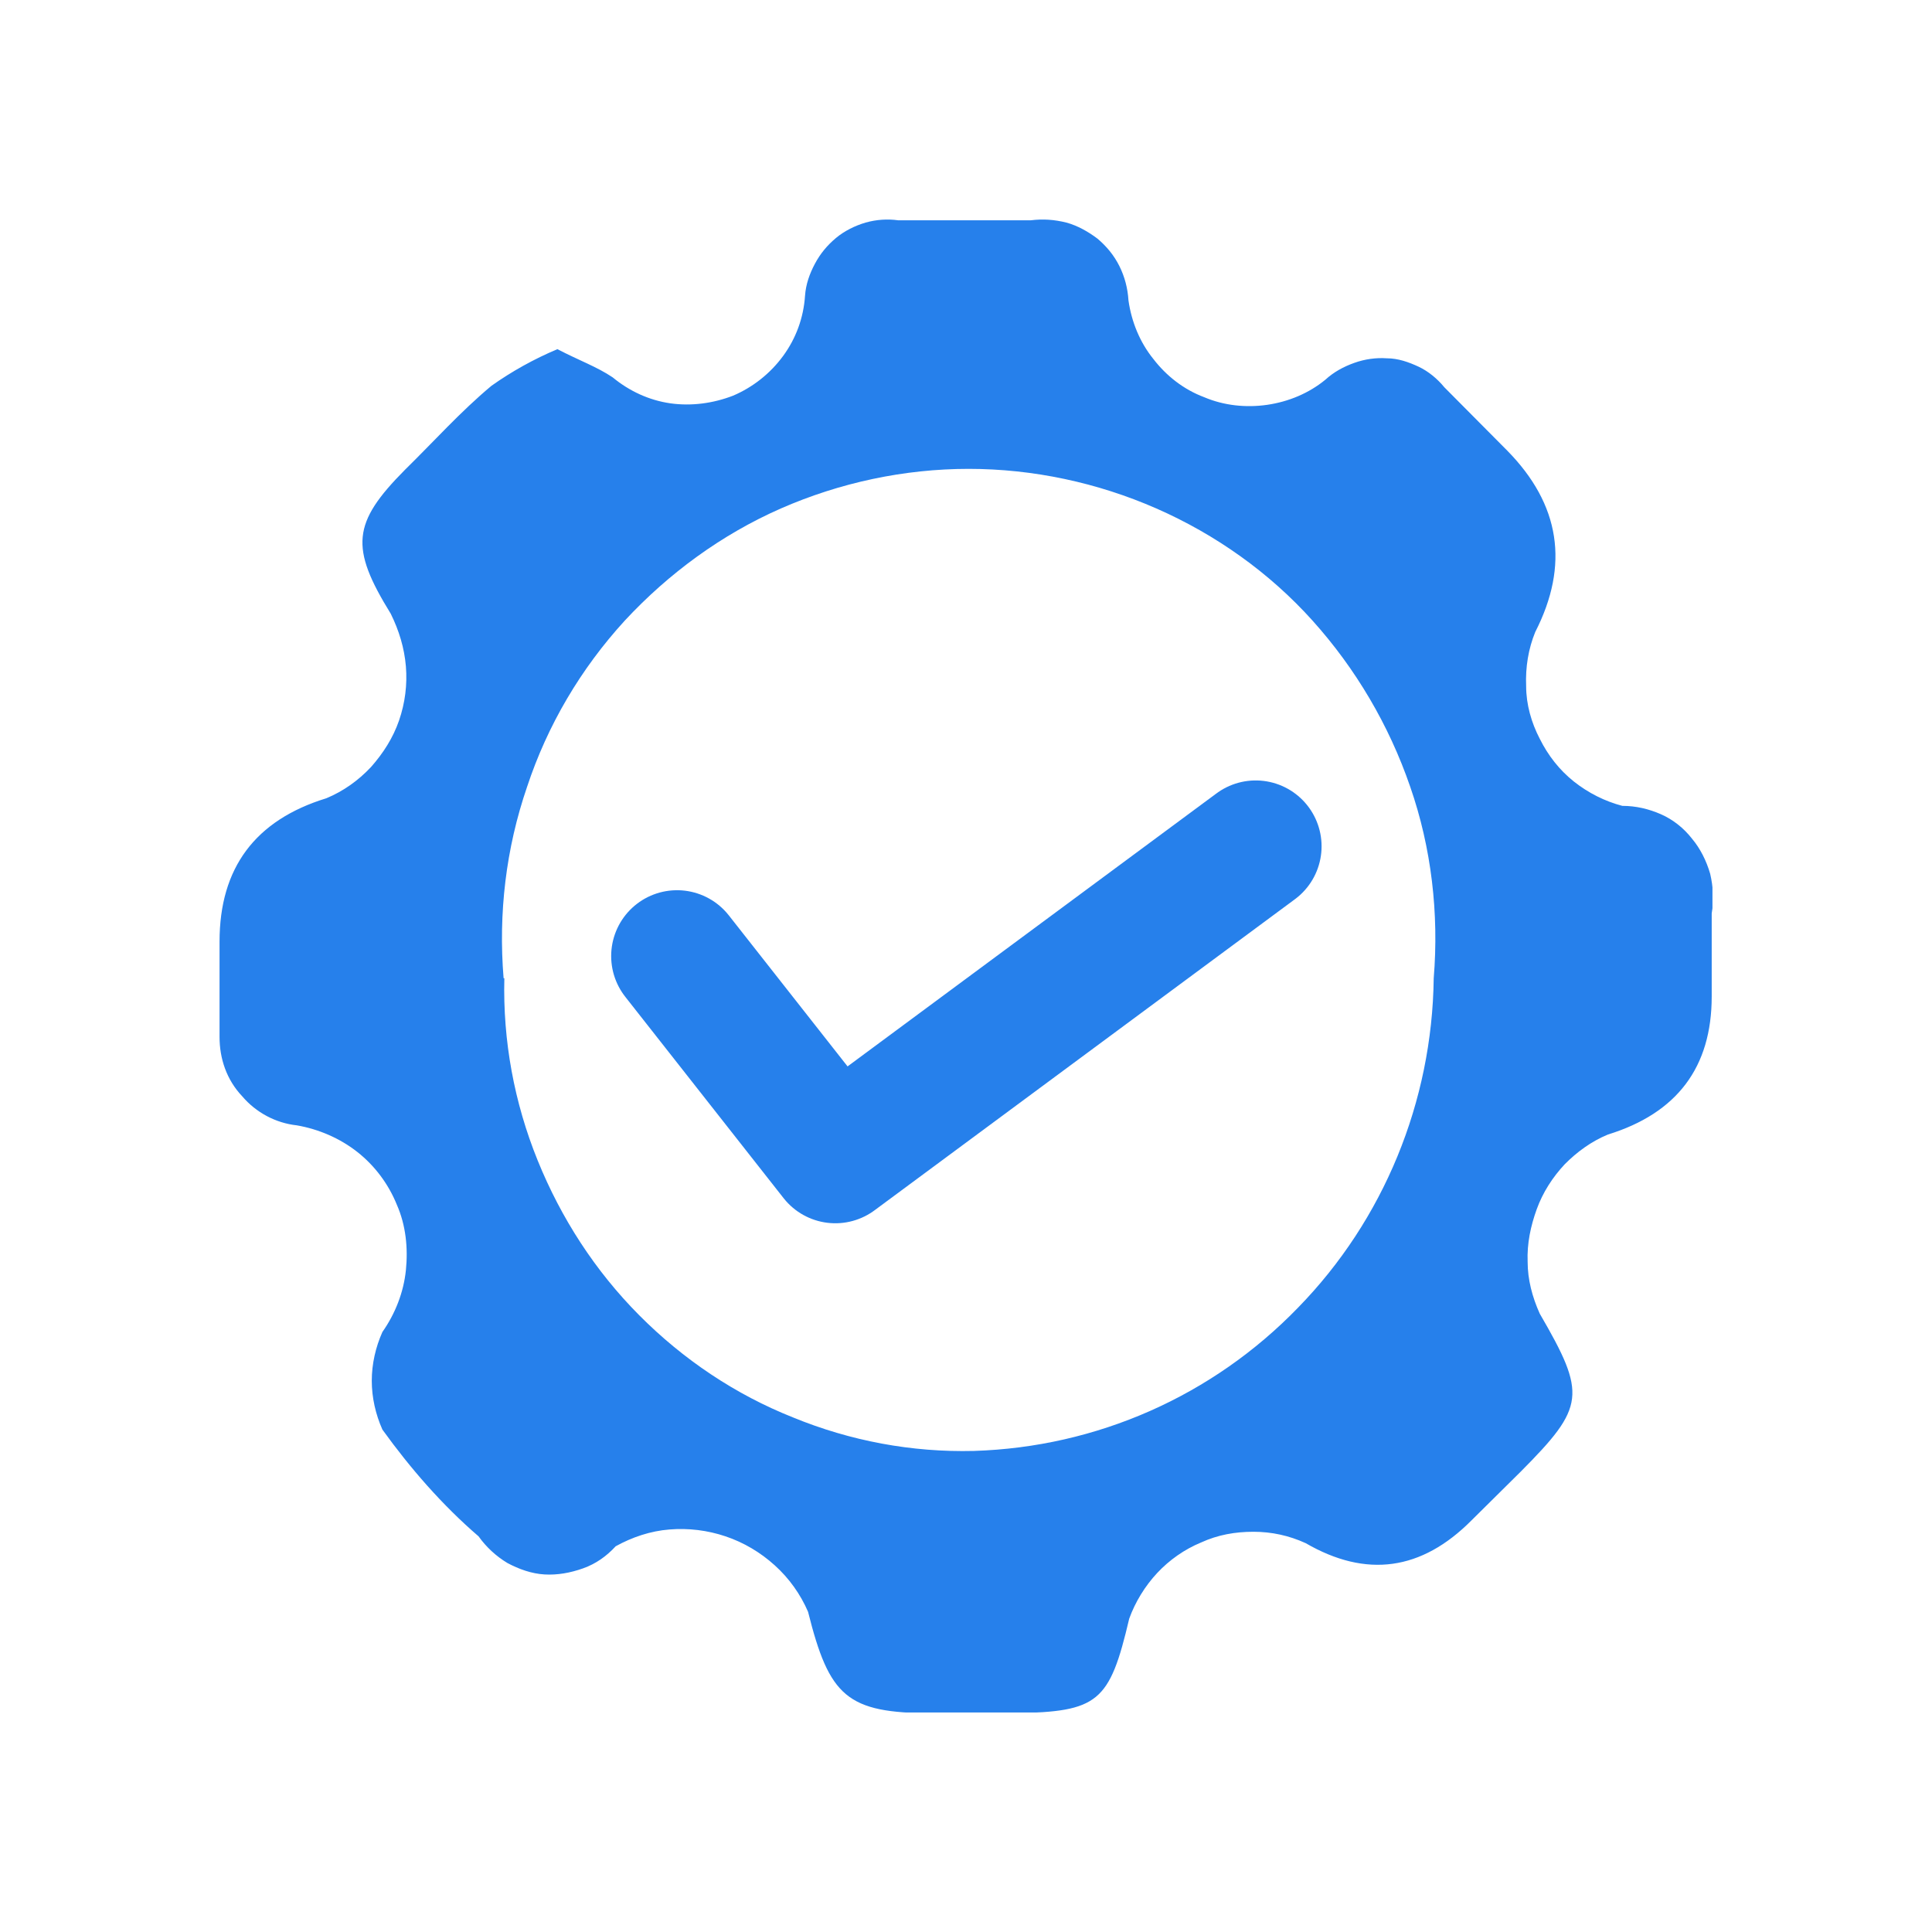
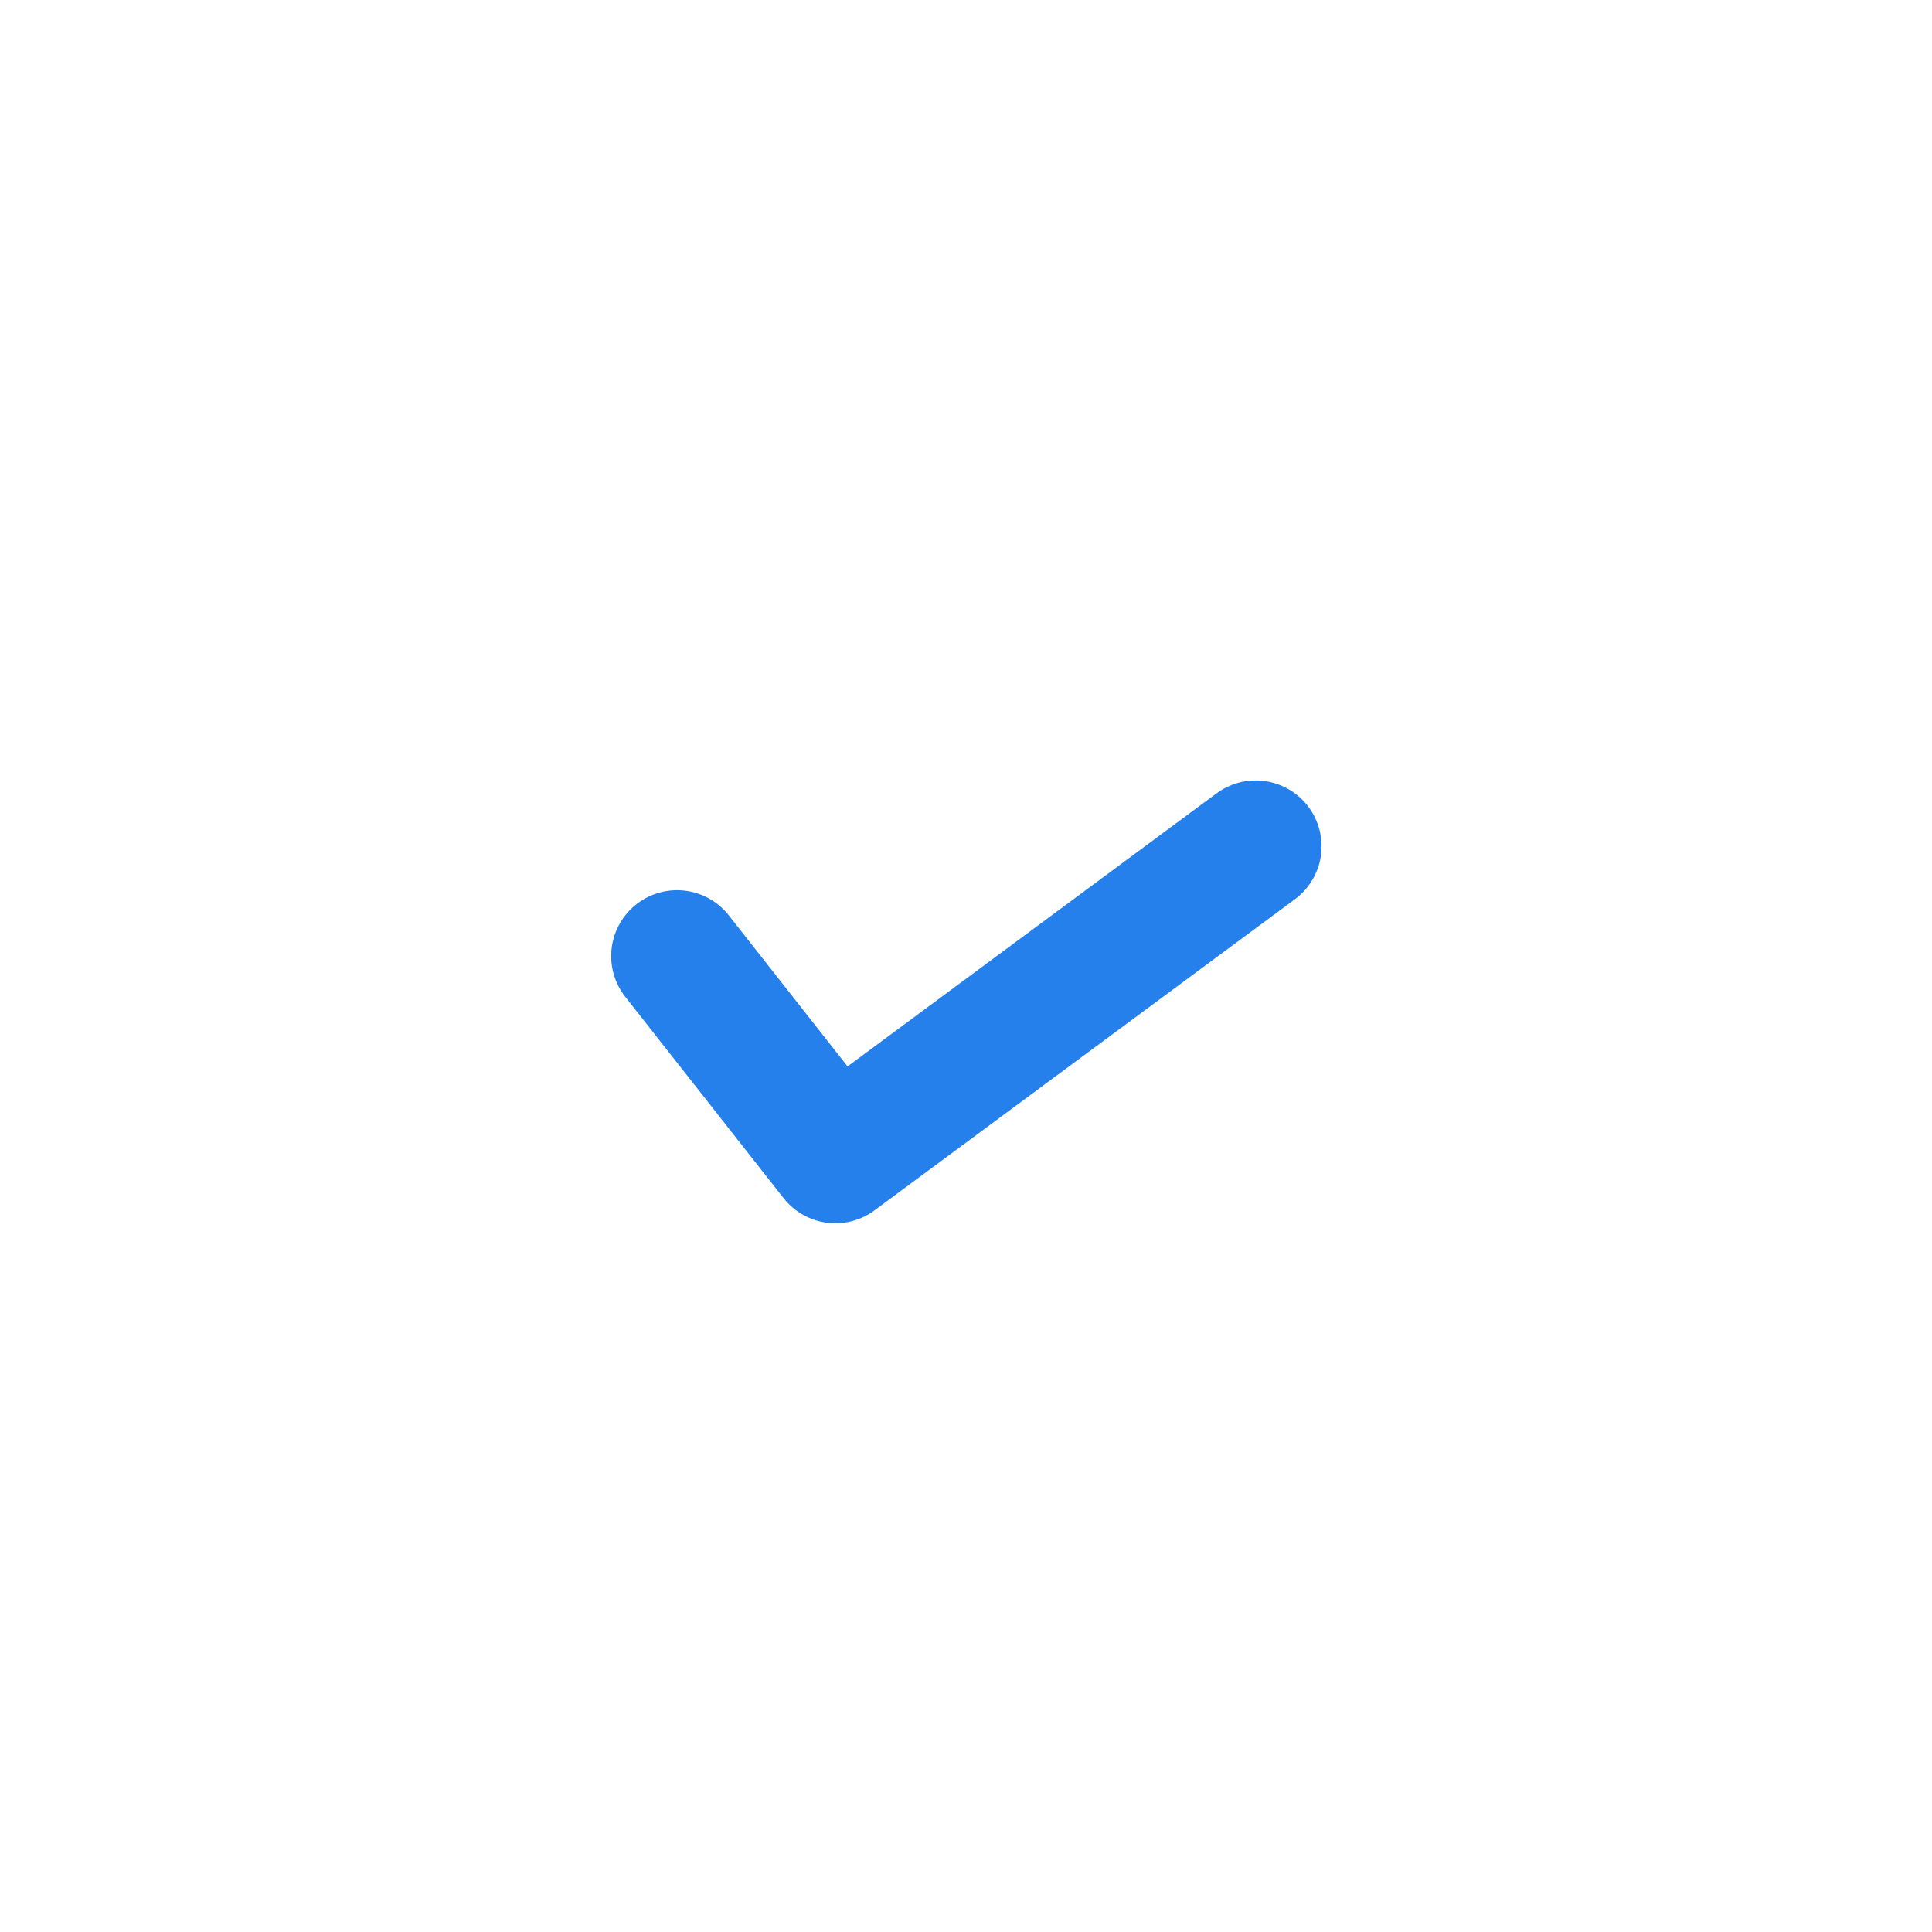
<svg xmlns="http://www.w3.org/2000/svg" width="44" height="44" viewBox="0 0 44 44" fill="none">
  <g clip-path="url(#clip0_202_13205)">
    <path d="M28.598 19.274L19.024 26.359L15.419 21.774" stroke="#2680EB" stroke-width="3" stroke-linecap="round" stroke-linejoin="round" />
-     <path d="M12.694 7.952C13.194 8.212 13.591 8.351 13.953 8.594C14.332 8.907 14.781 9.115 15.264 9.185C15.747 9.254 16.247 9.185 16.696 9.011C17.144 8.82 17.541 8.508 17.834 8.108C18.127 7.709 18.3 7.24 18.334 6.736C18.352 6.476 18.438 6.233 18.559 6.007C18.679 5.781 18.835 5.59 19.042 5.417C19.231 5.26 19.473 5.139 19.714 5.069C19.956 5 20.215 4.983 20.456 5.017H23.475C23.751 4.983 24.01 5 24.286 5.069C24.544 5.139 24.786 5.278 24.993 5.434C25.2 5.608 25.372 5.816 25.493 6.059C25.614 6.302 25.683 6.563 25.7 6.841C25.769 7.327 25.959 7.796 26.269 8.178C26.563 8.56 26.959 8.872 27.425 9.046C27.874 9.237 28.374 9.289 28.857 9.22C29.34 9.15 29.806 8.959 30.185 8.647C30.375 8.473 30.599 8.351 30.841 8.265C31.082 8.178 31.341 8.143 31.582 8.16C31.841 8.16 32.083 8.247 32.307 8.351C32.531 8.456 32.738 8.629 32.894 8.82L34.325 10.261C35.533 11.489 35.745 12.866 34.964 14.394C34.808 14.776 34.739 15.193 34.757 15.627C34.757 16.044 34.877 16.461 35.067 16.825C35.257 17.207 35.516 17.537 35.843 17.798C36.171 18.058 36.55 18.249 36.947 18.353C37.258 18.353 37.551 18.423 37.827 18.544C38.103 18.666 38.344 18.857 38.534 19.1C38.724 19.326 38.862 19.604 38.948 19.899C39.017 20.194 39.035 20.507 38.983 20.802V22.695C38.983 24.304 38.195 25.351 36.62 25.838C36.24 25.994 35.912 26.237 35.636 26.515C35.36 26.81 35.136 27.157 34.998 27.539C34.86 27.921 34.774 28.321 34.791 28.738C34.791 29.137 34.895 29.536 35.067 29.918C36.136 31.759 36.102 32.037 34.636 33.513L33.514 34.624C32.376 35.77 31.117 35.944 29.737 35.145C29.357 34.971 28.96 34.885 28.546 34.885C28.132 34.885 27.736 34.954 27.356 35.128C26.977 35.284 26.632 35.527 26.356 35.822C26.08 36.117 25.855 36.482 25.717 36.864C25.269 38.774 25.01 38.983 23.113 39.017H21.232C19.283 39.017 18.886 38.635 18.403 36.708C18.231 36.309 17.972 35.944 17.644 35.649C17.317 35.353 16.937 35.128 16.523 34.989C16.109 34.85 15.678 34.798 15.247 34.833C14.815 34.867 14.401 35.006 14.022 35.215C13.815 35.44 13.573 35.614 13.28 35.718C12.987 35.822 12.694 35.874 12.4 35.857C12.107 35.84 11.814 35.735 11.555 35.596C11.296 35.44 11.072 35.232 10.899 34.989C10.072 34.277 9.347 33.443 8.709 32.558C8.554 32.21 8.467 31.828 8.467 31.446C8.467 31.064 8.554 30.682 8.709 30.335C9.002 29.918 9.192 29.432 9.244 28.928C9.295 28.425 9.244 27.904 9.037 27.435C8.847 26.966 8.536 26.549 8.14 26.237C7.743 25.924 7.26 25.716 6.76 25.629C6.277 25.577 5.828 25.334 5.518 24.969C5.155 24.587 5 24.101 5 23.615V21.444C5 19.766 5.811 18.678 7.432 18.18C7.812 18.023 8.157 17.78 8.45 17.468C8.726 17.155 8.95 16.808 9.088 16.409C9.226 16.009 9.278 15.592 9.244 15.176C9.209 14.759 9.088 14.36 8.899 13.977C7.967 12.467 8.019 11.911 9.226 10.696C9.882 10.053 10.486 9.376 11.193 8.786C11.659 8.456 12.159 8.178 12.694 7.952ZM11.486 22.278C11.451 23.702 11.71 25.108 12.245 26.428C12.78 27.748 13.556 28.946 14.557 29.953C15.557 30.96 16.747 31.759 18.058 32.28C19.369 32.818 20.767 33.079 22.181 33.044C24.976 32.957 27.615 31.794 29.564 29.779C31.513 27.782 32.617 25.091 32.652 22.278C32.773 20.802 32.6 19.308 32.117 17.919C31.634 16.513 30.875 15.228 29.892 14.134C28.909 13.04 27.684 12.172 26.338 11.581C24.993 10.991 23.527 10.678 22.06 10.678C20.594 10.678 19.128 10.991 17.782 11.581C16.437 12.172 15.229 13.057 14.229 14.134C13.228 15.228 12.469 16.513 12.004 17.919C11.521 19.326 11.348 20.802 11.469 22.278H11.486Z" fill="#2680EB" />
  </g>
  <defs>
    <clipPath id="clip0_202_13205">
      <rect width="34" height="34" fill="white" transform="translate(5 5)" />
    </clipPath>
  </defs>
</svg>